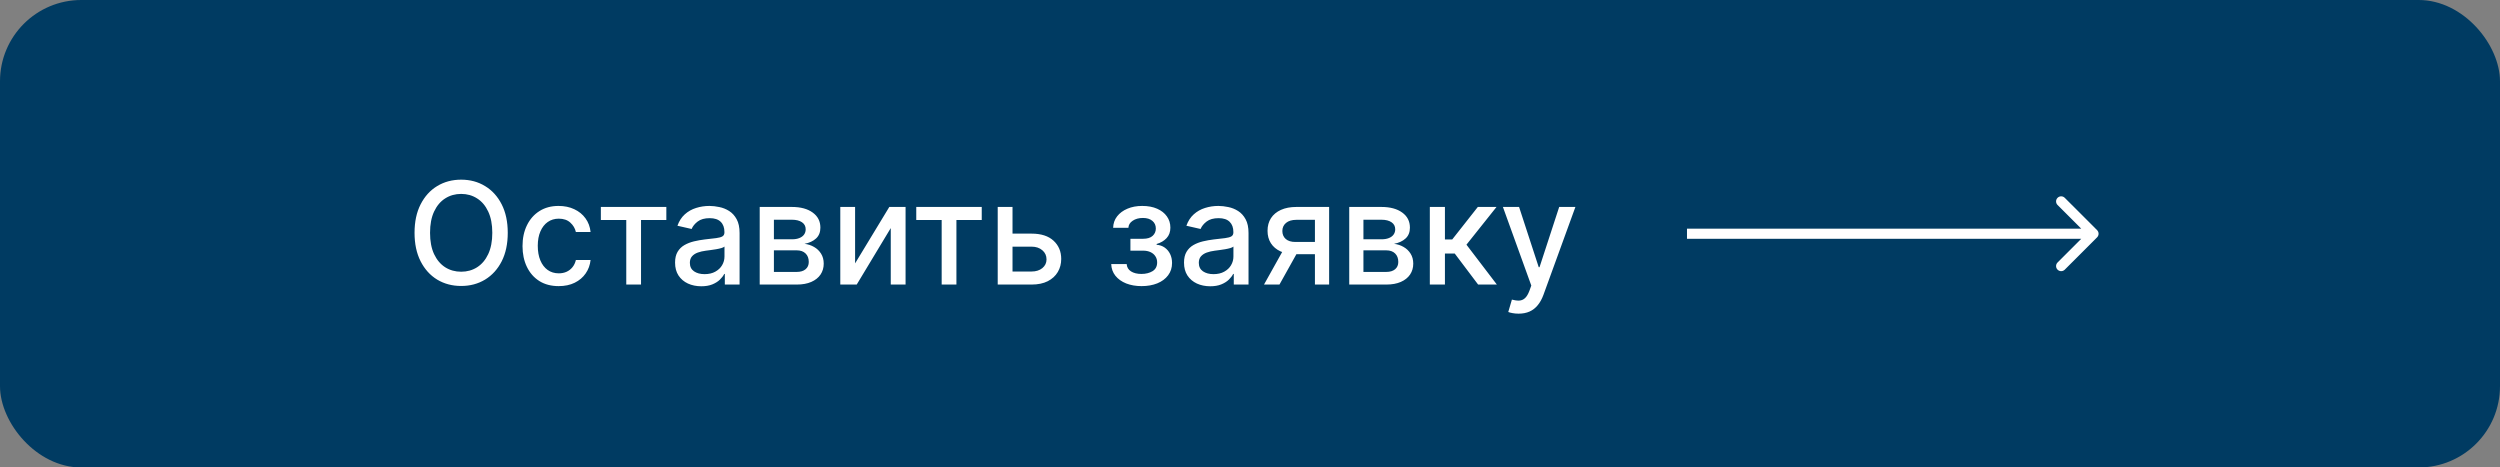
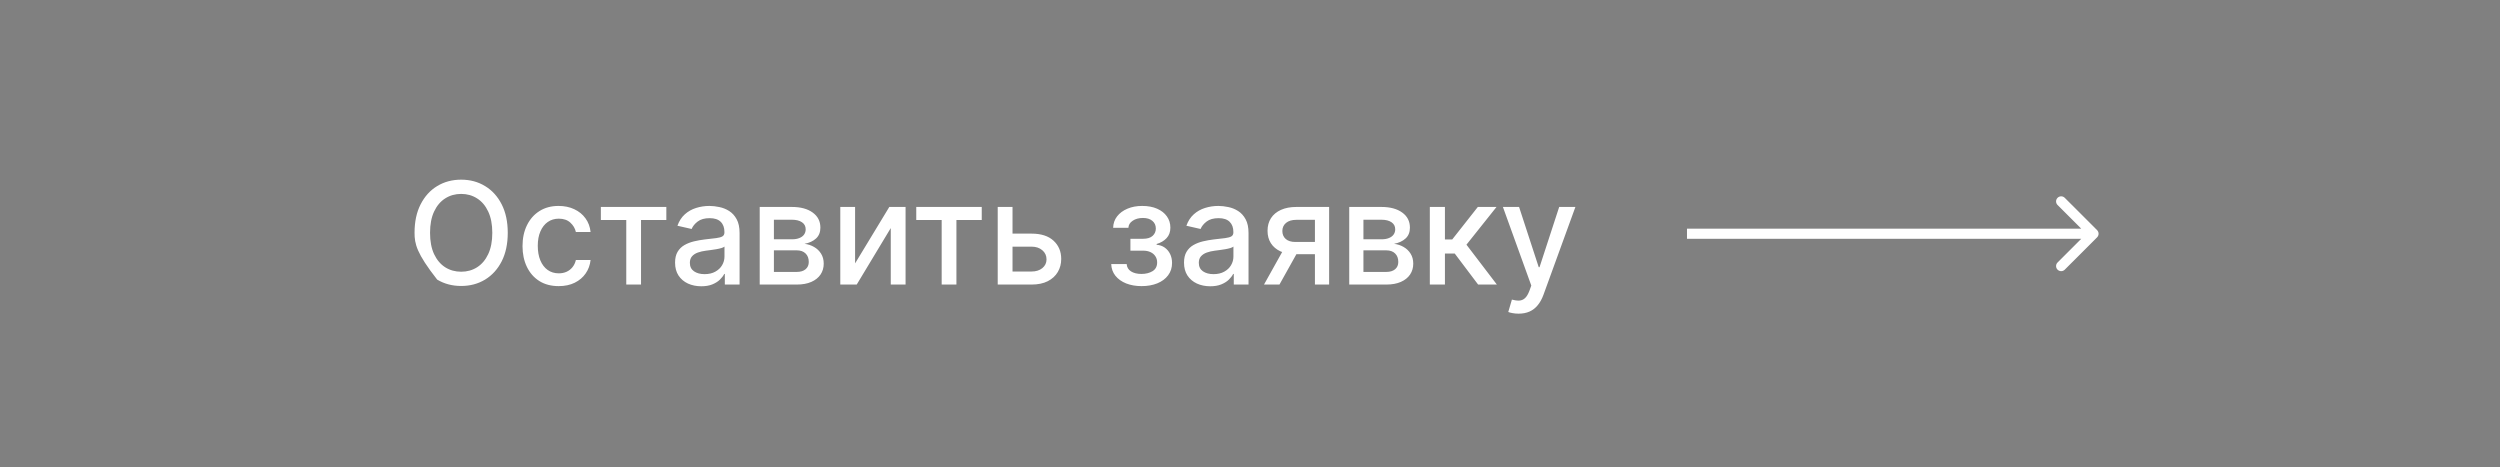
<svg xmlns="http://www.w3.org/2000/svg" width="246" height="46" viewBox="0 0 246 46" fill="none">
  <rect x="0" y="0" width="246" height="46" fill="#808080" stroke="none" />
-   <rect width="246" height="46" rx="8" fill="#003B62" />
-   <path d="M49.963 22.909C49.963 23.996 49.764 24.931 49.367 25.713C48.969 26.492 48.423 27.092 47.731 27.513C47.041 27.93 46.258 28.139 45.379 28.139C44.498 28.139 43.711 27.93 43.018 27.513C42.328 27.092 41.785 26.49 41.387 25.708C40.989 24.926 40.791 23.993 40.791 22.909C40.791 21.822 40.989 20.889 41.387 20.11C41.785 19.328 42.328 18.728 43.018 18.31C43.711 17.889 44.498 17.679 45.379 17.679C46.258 17.679 47.041 17.889 47.731 18.31C48.423 18.728 48.969 19.328 49.367 20.11C49.764 20.889 49.963 21.822 49.963 22.909ZM48.442 22.909C48.442 22.081 48.307 21.383 48.039 20.816C47.774 20.246 47.409 19.815 46.945 19.523C46.485 19.229 45.963 19.081 45.379 19.081C44.793 19.081 44.269 19.229 43.808 19.523C43.347 19.815 42.983 20.246 42.715 20.816C42.449 21.383 42.317 22.081 42.317 22.909C42.317 23.738 42.449 24.437 42.715 25.007C42.983 25.574 43.347 26.005 43.808 26.3C44.269 26.591 44.793 26.737 45.379 26.737C45.963 26.737 46.485 26.591 46.945 26.3C47.409 26.005 47.774 25.574 48.039 25.007C48.307 24.437 48.442 23.738 48.442 22.909ZM54.976 28.154C54.237 28.154 53.6 27.987 53.067 27.652C52.536 27.314 52.129 26.848 51.844 26.255C51.559 25.662 51.416 24.982 51.416 24.217C51.416 23.441 51.562 22.757 51.853 22.163C52.145 21.567 52.556 21.101 53.087 20.766C53.617 20.432 54.242 20.264 54.961 20.264C55.541 20.264 56.058 20.372 56.512 20.587C56.966 20.799 57.332 21.098 57.611 21.482C57.892 21.867 58.06 22.316 58.113 22.829H56.666C56.587 22.472 56.404 22.163 56.119 21.905C55.837 21.646 55.46 21.517 54.986 21.517C54.571 21.517 54.208 21.626 53.897 21.845C53.589 22.061 53.348 22.369 53.176 22.77C53.004 23.168 52.917 23.638 52.917 24.182C52.917 24.739 53.002 25.219 53.171 25.624C53.34 26.028 53.579 26.341 53.887 26.563C54.198 26.785 54.565 26.896 54.986 26.896C55.267 26.896 55.523 26.845 55.751 26.742C55.983 26.636 56.177 26.485 56.333 26.29C56.492 26.094 56.603 25.859 56.666 25.584H58.113C58.06 26.078 57.899 26.518 57.63 26.906C57.362 27.294 57.002 27.599 56.552 27.821C56.104 28.043 55.579 28.154 54.976 28.154ZM59.124 21.646V20.364H65.568V21.646H63.077V28H61.625V21.646H59.124ZM69.007 28.169C68.523 28.169 68.085 28.079 67.694 27.901C67.303 27.718 66.993 27.455 66.765 27.11C66.539 26.765 66.427 26.343 66.427 25.842C66.427 25.412 66.509 25.057 66.675 24.778C66.841 24.5 67.064 24.28 67.346 24.117C67.628 23.955 67.943 23.832 68.291 23.749C68.639 23.666 68.993 23.604 69.355 23.56C69.812 23.507 70.183 23.464 70.468 23.431C70.753 23.395 70.961 23.337 71.09 23.257C71.219 23.178 71.284 23.048 71.284 22.869V22.834C71.284 22.4 71.161 22.064 70.916 21.825C70.674 21.587 70.313 21.467 69.832 21.467C69.332 21.467 68.937 21.578 68.649 21.8C68.364 22.019 68.166 22.263 68.057 22.531L66.66 22.213C66.826 21.749 67.068 21.375 67.386 21.09C67.707 20.801 68.077 20.592 68.495 20.463C68.912 20.331 69.351 20.264 69.812 20.264C70.117 20.264 70.44 20.301 70.782 20.374C71.126 20.443 71.448 20.572 71.746 20.761C72.048 20.95 72.295 21.22 72.487 21.572C72.679 21.92 72.775 22.372 72.775 22.929V28H71.323V26.956H71.264C71.168 27.148 71.024 27.337 70.831 27.523C70.639 27.708 70.392 27.863 70.091 27.985C69.789 28.108 69.428 28.169 69.007 28.169ZM69.33 26.976C69.741 26.976 70.092 26.895 70.384 26.732C70.679 26.57 70.903 26.358 71.055 26.096C71.211 25.831 71.289 25.547 71.289 25.246V24.261C71.236 24.314 71.133 24.364 70.981 24.41C70.831 24.454 70.661 24.492 70.468 24.525C70.276 24.555 70.089 24.583 69.907 24.609C69.724 24.633 69.572 24.652 69.449 24.669C69.161 24.706 68.897 24.767 68.659 24.853C68.423 24.939 68.234 25.063 68.092 25.226C67.953 25.385 67.883 25.597 67.883 25.862C67.883 26.23 68.019 26.509 68.291 26.697C68.563 26.883 68.909 26.976 69.33 26.976ZM74.755 28V20.364H77.922C78.784 20.364 79.467 20.548 79.97 20.916C80.474 21.28 80.726 21.776 80.726 22.402C80.726 22.849 80.584 23.204 80.299 23.466C80.013 23.728 79.636 23.903 79.165 23.993C79.506 24.033 79.82 24.135 80.105 24.301C80.39 24.463 80.618 24.682 80.791 24.957C80.966 25.233 81.054 25.561 81.054 25.942C81.054 26.346 80.95 26.704 80.741 27.016C80.532 27.324 80.229 27.566 79.831 27.741C79.437 27.914 78.961 28 78.404 28H74.755ZM76.152 26.757H78.404C78.772 26.757 79.061 26.669 79.269 26.494C79.478 26.318 79.583 26.079 79.583 25.778C79.583 25.423 79.478 25.145 79.269 24.942C79.061 24.737 78.772 24.634 78.404 24.634H76.152V26.757ZM76.152 23.546H77.937C78.215 23.546 78.454 23.506 78.653 23.426C78.855 23.347 79.009 23.234 79.115 23.088C79.225 22.939 79.279 22.763 79.279 22.561C79.279 22.266 79.158 22.036 78.916 21.87C78.674 21.704 78.343 21.621 77.922 21.621H76.152V23.546ZM84.141 25.917L87.507 20.364H89.108V28H87.651V22.442L84.301 28H82.685V20.364H84.141V25.917ZM90.16 21.646V20.364H96.603V21.646H94.112V28H92.66V21.646H90.16ZM99.294 22.989H101.511C102.446 22.989 103.165 23.221 103.669 23.685C104.172 24.149 104.424 24.747 104.424 25.479C104.424 25.957 104.312 26.386 104.086 26.767C103.861 27.148 103.531 27.45 103.097 27.672C102.663 27.891 102.134 28 101.511 28H98.175V20.364H99.632V26.717H101.511C101.939 26.717 102.29 26.606 102.565 26.384C102.84 26.159 102.978 25.872 102.978 25.524C102.978 25.156 102.84 24.856 102.565 24.624C102.29 24.389 101.939 24.271 101.511 24.271H99.294V22.989ZM109.344 25.982H110.865C110.885 26.293 111.026 26.533 111.288 26.702C111.553 26.871 111.896 26.956 112.317 26.956C112.744 26.956 113.109 26.865 113.411 26.683C113.712 26.497 113.863 26.21 113.863 25.822C113.863 25.59 113.805 25.388 113.689 25.216C113.576 25.04 113.415 24.904 113.207 24.808C113.001 24.712 112.758 24.664 112.476 24.664H111.233V23.496H112.476C112.897 23.496 113.212 23.4 113.42 23.207C113.629 23.015 113.734 22.775 113.734 22.486C113.734 22.175 113.621 21.925 113.396 21.736C113.174 21.544 112.864 21.447 112.466 21.447C112.062 21.447 111.725 21.539 111.457 21.721C111.188 21.9 111.047 22.132 111.034 22.417H109.533C109.543 21.989 109.672 21.615 109.92 21.293C110.172 20.968 110.51 20.717 110.935 20.538C111.362 20.355 111.848 20.264 112.391 20.264C112.958 20.264 113.449 20.355 113.863 20.538C114.277 20.72 114.597 20.972 114.822 21.293C115.051 21.615 115.165 21.984 115.165 22.402C115.165 22.823 115.04 23.168 114.788 23.436C114.539 23.701 114.214 23.892 113.813 24.008V24.087C114.108 24.107 114.37 24.197 114.599 24.356C114.827 24.515 115.006 24.725 115.136 24.987C115.265 25.249 115.33 25.546 115.33 25.877C115.33 26.345 115.2 26.749 114.942 27.09C114.687 27.432 114.332 27.695 113.878 27.881C113.427 28.063 112.912 28.154 112.332 28.154C111.768 28.154 111.263 28.066 110.815 27.891C110.371 27.712 110.018 27.46 109.756 27.135C109.498 26.81 109.36 26.426 109.344 25.982ZM119.087 28.169C118.603 28.169 118.165 28.079 117.774 27.901C117.383 27.718 117.073 27.455 116.845 27.11C116.619 26.765 116.507 26.343 116.507 25.842C116.507 25.412 116.589 25.057 116.755 24.778C116.921 24.5 117.145 24.28 117.426 24.117C117.708 23.955 118.023 23.832 118.371 23.749C118.719 23.666 119.074 23.604 119.435 23.56C119.892 23.507 120.263 23.464 120.548 23.431C120.834 23.395 121.041 23.337 121.17 23.257C121.299 23.178 121.364 23.048 121.364 22.869V22.834C121.364 22.4 121.241 22.064 120.996 21.825C120.754 21.587 120.393 21.467 119.912 21.467C119.412 21.467 119.017 21.578 118.729 21.8C118.444 22.019 118.247 22.263 118.137 22.531L116.74 22.213C116.906 21.749 117.148 21.375 117.466 21.09C117.788 20.801 118.157 20.592 118.575 20.463C118.992 20.331 119.432 20.264 119.892 20.264C120.197 20.264 120.52 20.301 120.862 20.374C121.206 20.443 121.528 20.572 121.826 20.761C122.128 20.95 122.375 21.22 122.567 21.572C122.759 21.92 122.855 22.372 122.855 22.929V28H121.404V26.956H121.344C121.248 27.148 121.104 27.337 120.911 27.523C120.719 27.708 120.472 27.863 120.171 27.985C119.869 28.108 119.508 28.169 119.087 28.169ZM119.41 26.976C119.821 26.976 120.172 26.895 120.464 26.732C120.759 26.57 120.983 26.358 121.135 26.096C121.291 25.831 121.369 25.547 121.369 25.246V24.261C121.316 24.314 121.213 24.364 121.061 24.41C120.911 24.454 120.741 24.492 120.548 24.525C120.356 24.555 120.169 24.583 119.987 24.609C119.804 24.633 119.652 24.652 119.529 24.669C119.241 24.706 118.977 24.767 118.739 24.853C118.503 24.939 118.315 25.063 118.172 25.226C118.033 25.385 117.963 25.597 117.963 25.862C117.963 26.23 118.099 26.509 118.371 26.697C118.643 26.883 118.989 26.976 119.41 26.976ZM129.389 28V21.631H127.56C127.125 21.631 126.787 21.733 126.545 21.935C126.304 22.137 126.183 22.402 126.183 22.73C126.183 23.055 126.294 23.317 126.516 23.516C126.741 23.711 127.056 23.809 127.46 23.809H129.822V25.012H127.46C126.897 25.012 126.41 24.919 125.999 24.734C125.591 24.545 125.276 24.278 125.054 23.933C124.835 23.588 124.726 23.181 124.726 22.71C124.726 22.23 124.839 21.815 125.064 21.467C125.293 21.116 125.619 20.844 126.043 20.652C126.471 20.46 126.976 20.364 127.56 20.364H130.786V28H129.389ZM124.378 28L126.531 24.142H128.052L125.899 28H124.378ZM132.765 28V20.364H135.932C136.794 20.364 137.476 20.548 137.98 20.916C138.484 21.28 138.736 21.776 138.736 22.402C138.736 22.849 138.593 23.204 138.308 23.466C138.023 23.728 137.645 23.903 137.175 23.993C137.516 24.033 137.829 24.135 138.114 24.301C138.399 24.463 138.628 24.682 138.8 24.957C138.976 25.233 139.064 25.561 139.064 25.942C139.064 26.346 138.96 26.704 138.751 27.016C138.542 27.324 138.239 27.566 137.841 27.741C137.446 27.914 136.971 28 136.414 28H132.765ZM134.162 26.757H136.414C136.782 26.757 137.07 26.669 137.279 26.494C137.488 26.318 137.592 26.079 137.592 25.778C137.592 25.423 137.488 25.145 137.279 24.942C137.07 24.737 136.782 24.634 136.414 24.634H134.162V26.757ZM134.162 23.546H135.947C136.225 23.546 136.464 23.506 136.663 23.426C136.865 23.347 137.019 23.234 137.125 23.088C137.234 22.939 137.289 22.763 137.289 22.561C137.289 22.266 137.168 22.036 136.926 21.87C136.684 21.704 136.353 21.621 135.932 21.621H134.162V23.546ZM140.695 28V20.364H142.181V23.565H142.897L145.418 20.364H147.257L144.299 24.077L147.292 28H145.447L143.146 24.947H142.181V28H140.695ZM149.427 30.864C149.205 30.864 149.003 30.845 148.821 30.809C148.638 30.776 148.502 30.739 148.413 30.7L148.771 29.482C149.043 29.555 149.285 29.586 149.497 29.576C149.709 29.566 149.896 29.486 150.059 29.337C150.224 29.188 150.37 28.945 150.496 28.607L150.68 28.099L147.886 20.364H149.477L151.411 26.29H151.49L153.424 20.364H155.02L151.873 29.019C151.727 29.417 151.542 29.753 151.316 30.028C151.091 30.307 150.823 30.516 150.511 30.655C150.199 30.794 149.838 30.864 149.427 30.864Z" fill="white" />
+   <path d="M49.963 22.909C49.963 23.996 49.764 24.931 49.367 25.713C48.969 26.492 48.423 27.092 47.731 27.513C47.041 27.93 46.258 28.139 45.379 28.139C44.498 28.139 43.711 27.93 43.018 27.513C40.989 24.926 40.791 23.993 40.791 22.909C40.791 21.822 40.989 20.889 41.387 20.11C41.785 19.328 42.328 18.728 43.018 18.31C43.711 17.889 44.498 17.679 45.379 17.679C46.258 17.679 47.041 17.889 47.731 18.31C48.423 18.728 48.969 19.328 49.367 20.11C49.764 20.889 49.963 21.822 49.963 22.909ZM48.442 22.909C48.442 22.081 48.307 21.383 48.039 20.816C47.774 20.246 47.409 19.815 46.945 19.523C46.485 19.229 45.963 19.081 45.379 19.081C44.793 19.081 44.269 19.229 43.808 19.523C43.347 19.815 42.983 20.246 42.715 20.816C42.449 21.383 42.317 22.081 42.317 22.909C42.317 23.738 42.449 24.437 42.715 25.007C42.983 25.574 43.347 26.005 43.808 26.3C44.269 26.591 44.793 26.737 45.379 26.737C45.963 26.737 46.485 26.591 46.945 26.3C47.409 26.005 47.774 25.574 48.039 25.007C48.307 24.437 48.442 23.738 48.442 22.909ZM54.976 28.154C54.237 28.154 53.6 27.987 53.067 27.652C52.536 27.314 52.129 26.848 51.844 26.255C51.559 25.662 51.416 24.982 51.416 24.217C51.416 23.441 51.562 22.757 51.853 22.163C52.145 21.567 52.556 21.101 53.087 20.766C53.617 20.432 54.242 20.264 54.961 20.264C55.541 20.264 56.058 20.372 56.512 20.587C56.966 20.799 57.332 21.098 57.611 21.482C57.892 21.867 58.06 22.316 58.113 22.829H56.666C56.587 22.472 56.404 22.163 56.119 21.905C55.837 21.646 55.46 21.517 54.986 21.517C54.571 21.517 54.208 21.626 53.897 21.845C53.589 22.061 53.348 22.369 53.176 22.77C53.004 23.168 52.917 23.638 52.917 24.182C52.917 24.739 53.002 25.219 53.171 25.624C53.34 26.028 53.579 26.341 53.887 26.563C54.198 26.785 54.565 26.896 54.986 26.896C55.267 26.896 55.523 26.845 55.751 26.742C55.983 26.636 56.177 26.485 56.333 26.29C56.492 26.094 56.603 25.859 56.666 25.584H58.113C58.06 26.078 57.899 26.518 57.63 26.906C57.362 27.294 57.002 27.599 56.552 27.821C56.104 28.043 55.579 28.154 54.976 28.154ZM59.124 21.646V20.364H65.568V21.646H63.077V28H61.625V21.646H59.124ZM69.007 28.169C68.523 28.169 68.085 28.079 67.694 27.901C67.303 27.718 66.993 27.455 66.765 27.11C66.539 26.765 66.427 26.343 66.427 25.842C66.427 25.412 66.509 25.057 66.675 24.778C66.841 24.5 67.064 24.28 67.346 24.117C67.628 23.955 67.943 23.832 68.291 23.749C68.639 23.666 68.993 23.604 69.355 23.56C69.812 23.507 70.183 23.464 70.468 23.431C70.753 23.395 70.961 23.337 71.09 23.257C71.219 23.178 71.284 23.048 71.284 22.869V22.834C71.284 22.4 71.161 22.064 70.916 21.825C70.674 21.587 70.313 21.467 69.832 21.467C69.332 21.467 68.937 21.578 68.649 21.8C68.364 22.019 68.166 22.263 68.057 22.531L66.66 22.213C66.826 21.749 67.068 21.375 67.386 21.09C67.707 20.801 68.077 20.592 68.495 20.463C68.912 20.331 69.351 20.264 69.812 20.264C70.117 20.264 70.44 20.301 70.782 20.374C71.126 20.443 71.448 20.572 71.746 20.761C72.048 20.95 72.295 21.22 72.487 21.572C72.679 21.92 72.775 22.372 72.775 22.929V28H71.323V26.956H71.264C71.168 27.148 71.024 27.337 70.831 27.523C70.639 27.708 70.392 27.863 70.091 27.985C69.789 28.108 69.428 28.169 69.007 28.169ZM69.33 26.976C69.741 26.976 70.092 26.895 70.384 26.732C70.679 26.57 70.903 26.358 71.055 26.096C71.211 25.831 71.289 25.547 71.289 25.246V24.261C71.236 24.314 71.133 24.364 70.981 24.41C70.831 24.454 70.661 24.492 70.468 24.525C70.276 24.555 70.089 24.583 69.907 24.609C69.724 24.633 69.572 24.652 69.449 24.669C69.161 24.706 68.897 24.767 68.659 24.853C68.423 24.939 68.234 25.063 68.092 25.226C67.953 25.385 67.883 25.597 67.883 25.862C67.883 26.23 68.019 26.509 68.291 26.697C68.563 26.883 68.909 26.976 69.33 26.976ZM74.755 28V20.364H77.922C78.784 20.364 79.467 20.548 79.97 20.916C80.474 21.28 80.726 21.776 80.726 22.402C80.726 22.849 80.584 23.204 80.299 23.466C80.013 23.728 79.636 23.903 79.165 23.993C79.506 24.033 79.82 24.135 80.105 24.301C80.39 24.463 80.618 24.682 80.791 24.957C80.966 25.233 81.054 25.561 81.054 25.942C81.054 26.346 80.95 26.704 80.741 27.016C80.532 27.324 80.229 27.566 79.831 27.741C79.437 27.914 78.961 28 78.404 28H74.755ZM76.152 26.757H78.404C78.772 26.757 79.061 26.669 79.269 26.494C79.478 26.318 79.583 26.079 79.583 25.778C79.583 25.423 79.478 25.145 79.269 24.942C79.061 24.737 78.772 24.634 78.404 24.634H76.152V26.757ZM76.152 23.546H77.937C78.215 23.546 78.454 23.506 78.653 23.426C78.855 23.347 79.009 23.234 79.115 23.088C79.225 22.939 79.279 22.763 79.279 22.561C79.279 22.266 79.158 22.036 78.916 21.87C78.674 21.704 78.343 21.621 77.922 21.621H76.152V23.546ZM84.141 25.917L87.507 20.364H89.108V28H87.651V22.442L84.301 28H82.685V20.364H84.141V25.917ZM90.16 21.646V20.364H96.603V21.646H94.112V28H92.66V21.646H90.16ZM99.294 22.989H101.511C102.446 22.989 103.165 23.221 103.669 23.685C104.172 24.149 104.424 24.747 104.424 25.479C104.424 25.957 104.312 26.386 104.086 26.767C103.861 27.148 103.531 27.45 103.097 27.672C102.663 27.891 102.134 28 101.511 28H98.175V20.364H99.632V26.717H101.511C101.939 26.717 102.29 26.606 102.565 26.384C102.84 26.159 102.978 25.872 102.978 25.524C102.978 25.156 102.84 24.856 102.565 24.624C102.29 24.389 101.939 24.271 101.511 24.271H99.294V22.989ZM109.344 25.982H110.865C110.885 26.293 111.026 26.533 111.288 26.702C111.553 26.871 111.896 26.956 112.317 26.956C112.744 26.956 113.109 26.865 113.411 26.683C113.712 26.497 113.863 26.21 113.863 25.822C113.863 25.59 113.805 25.388 113.689 25.216C113.576 25.04 113.415 24.904 113.207 24.808C113.001 24.712 112.758 24.664 112.476 24.664H111.233V23.496H112.476C112.897 23.496 113.212 23.4 113.42 23.207C113.629 23.015 113.734 22.775 113.734 22.486C113.734 22.175 113.621 21.925 113.396 21.736C113.174 21.544 112.864 21.447 112.466 21.447C112.062 21.447 111.725 21.539 111.457 21.721C111.188 21.9 111.047 22.132 111.034 22.417H109.533C109.543 21.989 109.672 21.615 109.92 21.293C110.172 20.968 110.51 20.717 110.935 20.538C111.362 20.355 111.848 20.264 112.391 20.264C112.958 20.264 113.449 20.355 113.863 20.538C114.277 20.72 114.597 20.972 114.822 21.293C115.051 21.615 115.165 21.984 115.165 22.402C115.165 22.823 115.04 23.168 114.788 23.436C114.539 23.701 114.214 23.892 113.813 24.008V24.087C114.108 24.107 114.37 24.197 114.599 24.356C114.827 24.515 115.006 24.725 115.136 24.987C115.265 25.249 115.33 25.546 115.33 25.877C115.33 26.345 115.2 26.749 114.942 27.09C114.687 27.432 114.332 27.695 113.878 27.881C113.427 28.063 112.912 28.154 112.332 28.154C111.768 28.154 111.263 28.066 110.815 27.891C110.371 27.712 110.018 27.46 109.756 27.135C109.498 26.81 109.36 26.426 109.344 25.982ZM119.087 28.169C118.603 28.169 118.165 28.079 117.774 27.901C117.383 27.718 117.073 27.455 116.845 27.11C116.619 26.765 116.507 26.343 116.507 25.842C116.507 25.412 116.589 25.057 116.755 24.778C116.921 24.5 117.145 24.28 117.426 24.117C117.708 23.955 118.023 23.832 118.371 23.749C118.719 23.666 119.074 23.604 119.435 23.56C119.892 23.507 120.263 23.464 120.548 23.431C120.834 23.395 121.041 23.337 121.17 23.257C121.299 23.178 121.364 23.048 121.364 22.869V22.834C121.364 22.4 121.241 22.064 120.996 21.825C120.754 21.587 120.393 21.467 119.912 21.467C119.412 21.467 119.017 21.578 118.729 21.8C118.444 22.019 118.247 22.263 118.137 22.531L116.74 22.213C116.906 21.749 117.148 21.375 117.466 21.09C117.788 20.801 118.157 20.592 118.575 20.463C118.992 20.331 119.432 20.264 119.892 20.264C120.197 20.264 120.52 20.301 120.862 20.374C121.206 20.443 121.528 20.572 121.826 20.761C122.128 20.95 122.375 21.22 122.567 21.572C122.759 21.92 122.855 22.372 122.855 22.929V28H121.404V26.956H121.344C121.248 27.148 121.104 27.337 120.911 27.523C120.719 27.708 120.472 27.863 120.171 27.985C119.869 28.108 119.508 28.169 119.087 28.169ZM119.41 26.976C119.821 26.976 120.172 26.895 120.464 26.732C120.759 26.57 120.983 26.358 121.135 26.096C121.291 25.831 121.369 25.547 121.369 25.246V24.261C121.316 24.314 121.213 24.364 121.061 24.41C120.911 24.454 120.741 24.492 120.548 24.525C120.356 24.555 120.169 24.583 119.987 24.609C119.804 24.633 119.652 24.652 119.529 24.669C119.241 24.706 118.977 24.767 118.739 24.853C118.503 24.939 118.315 25.063 118.172 25.226C118.033 25.385 117.963 25.597 117.963 25.862C117.963 26.23 118.099 26.509 118.371 26.697C118.643 26.883 118.989 26.976 119.41 26.976ZM129.389 28V21.631H127.56C127.125 21.631 126.787 21.733 126.545 21.935C126.304 22.137 126.183 22.402 126.183 22.73C126.183 23.055 126.294 23.317 126.516 23.516C126.741 23.711 127.056 23.809 127.46 23.809H129.822V25.012H127.46C126.897 25.012 126.41 24.919 125.999 24.734C125.591 24.545 125.276 24.278 125.054 23.933C124.835 23.588 124.726 23.181 124.726 22.71C124.726 22.23 124.839 21.815 125.064 21.467C125.293 21.116 125.619 20.844 126.043 20.652C126.471 20.46 126.976 20.364 127.56 20.364H130.786V28H129.389ZM124.378 28L126.531 24.142H128.052L125.899 28H124.378ZM132.765 28V20.364H135.932C136.794 20.364 137.476 20.548 137.98 20.916C138.484 21.28 138.736 21.776 138.736 22.402C138.736 22.849 138.593 23.204 138.308 23.466C138.023 23.728 137.645 23.903 137.175 23.993C137.516 24.033 137.829 24.135 138.114 24.301C138.399 24.463 138.628 24.682 138.8 24.957C138.976 25.233 139.064 25.561 139.064 25.942C139.064 26.346 138.96 26.704 138.751 27.016C138.542 27.324 138.239 27.566 137.841 27.741C137.446 27.914 136.971 28 136.414 28H132.765ZM134.162 26.757H136.414C136.782 26.757 137.07 26.669 137.279 26.494C137.488 26.318 137.592 26.079 137.592 25.778C137.592 25.423 137.488 25.145 137.279 24.942C137.07 24.737 136.782 24.634 136.414 24.634H134.162V26.757ZM134.162 23.546H135.947C136.225 23.546 136.464 23.506 136.663 23.426C136.865 23.347 137.019 23.234 137.125 23.088C137.234 22.939 137.289 22.763 137.289 22.561C137.289 22.266 137.168 22.036 136.926 21.87C136.684 21.704 136.353 21.621 135.932 21.621H134.162V23.546ZM140.695 28V20.364H142.181V23.565H142.897L145.418 20.364H147.257L144.299 24.077L147.292 28H145.447L143.146 24.947H142.181V28H140.695ZM149.427 30.864C149.205 30.864 149.003 30.845 148.821 30.809C148.638 30.776 148.502 30.739 148.413 30.7L148.771 29.482C149.043 29.555 149.285 29.586 149.497 29.576C149.709 29.566 149.896 29.486 150.059 29.337C150.224 29.188 150.37 28.945 150.496 28.607L150.68 28.099L147.886 20.364H149.477L151.411 26.29H151.49L153.424 20.364H155.02L151.873 29.019C151.727 29.417 151.542 29.753 151.316 30.028C151.091 30.307 150.823 30.516 150.511 30.655C150.199 30.794 149.838 30.864 149.427 30.864Z" fill="white" />
  <path d="M206.354 23.354C206.549 23.158 206.549 22.842 206.354 22.646L203.172 19.465C202.976 19.269 202.66 19.269 202.464 19.465C202.269 19.66 202.269 19.976 202.464 20.172L205.293 23L202.464 25.828C202.269 26.024 202.269 26.34 202.464 26.535C202.66 26.731 202.976 26.731 203.172 26.535L206.354 23.354ZM166 23.5H206V22.5H166V23.5Z" fill="white" />
</svg>